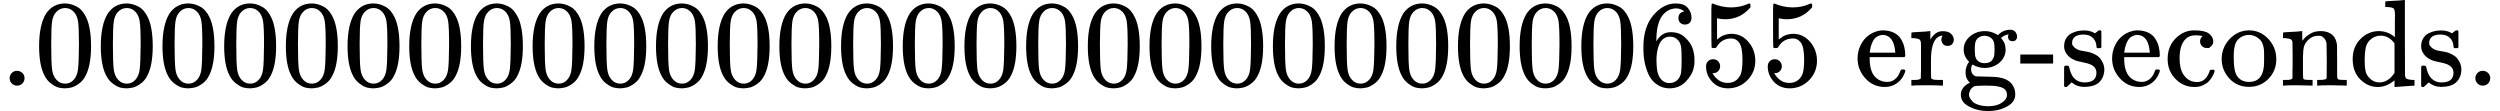
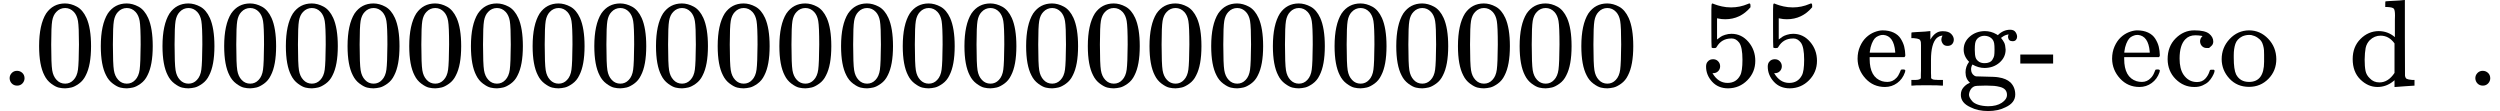
<svg xmlns="http://www.w3.org/2000/svg" xmlns:xlink="http://www.w3.org/1999/xlink" version="1.1" style="vertical-align: -0.466ex;" width="20263px" height="900px" viewBox="0 -694 20263 900">
  <defs>
    <path id="MJX-2-TEX-N-2E" d="M78 60Q78 84 95 102T138 120Q162 120 180 104T199 61Q199 36 182 18T139 0T96 17T78 60Z" />
    <path id="MJX-2-TEX-N-30" d="M96 585Q152 666 249 666Q297 666 345 640T423 548Q460 465 460 320Q460 165 417 83Q397 41 362 16T301 -15T250 -22Q224 -22 198 -16T137 16T82 83Q39 165 39 320Q39 494 96 585ZM321 597Q291 629 250 629Q208 629 178 597Q153 571 145 525T137 333Q137 175 145 125T181 46Q209 16 250 16Q290 16 318 46Q347 76 354 130T362 333Q362 478 354 524T321 597Z" />
-     <path id="MJX-2-TEX-N-36" d="M42 313Q42 476 123 571T303 666Q372 666 402 630T432 550Q432 525 418 510T379 495Q356 495 341 509T326 548Q326 592 373 601Q351 623 311 626Q240 626 194 566Q147 500 147 364L148 360Q153 366 156 373Q197 433 263 433H267Q313 433 348 414Q372 400 396 374T435 317Q456 268 456 210V192Q456 169 451 149Q440 90 387 34T253 -22Q225 -22 199 -14T143 16T92 75T56 172T42 313ZM257 397Q227 397 205 380T171 335T154 278T148 216Q148 133 160 97T198 39Q222 21 251 21Q302 21 329 59Q342 77 347 104T352 209Q352 289 347 316T329 361Q302 397 257 397Z" />
    <path id="MJX-2-TEX-N-35" d="M164 157Q164 133 148 117T109 101H102Q148 22 224 22Q294 22 326 82Q345 115 345 210Q345 313 318 349Q292 382 260 382H254Q176 382 136 314Q132 307 129 306T114 304Q97 304 95 310Q93 314 93 485V614Q93 664 98 664Q100 666 102 666Q103 666 123 658T178 642T253 634Q324 634 389 662Q397 666 402 666Q410 666 410 648V635Q328 538 205 538Q174 538 149 544L139 546V374Q158 388 169 396T205 412T256 420Q337 420 393 355T449 201Q449 109 385 44T229 -22Q148 -22 99 32T50 154Q50 178 61 192T84 210T107 214Q132 214 148 197T164 157Z" />
    <path id="MJX-2-TEX-N-A0" d="" />
    <path id="MJX-2-TEX-N-65" d="M28 218Q28 273 48 318T98 391T163 433T229 448Q282 448 320 430T378 380T406 316T415 245Q415 238 408 231H126V216Q126 68 226 36Q246 30 270 30Q312 30 342 62Q359 79 369 104L379 128Q382 131 395 131H398Q415 131 415 121Q415 117 412 108Q393 53 349 21T250 -11Q155 -11 92 58T28 218ZM333 275Q322 403 238 411H236Q228 411 220 410T195 402T166 381T143 340T127 274V267H333V275Z" />
    <path id="MJX-2-TEX-N-72" d="M36 46H50Q89 46 97 60V68Q97 77 97 91T98 122T98 161T98 203Q98 234 98 269T98 328L97 351Q94 370 83 376T38 385H20V408Q20 431 22 431L32 432Q42 433 60 434T96 436Q112 437 131 438T160 441T171 442H174V373Q213 441 271 441H277Q322 441 343 419T364 373Q364 352 351 337T313 322Q288 322 276 338T263 372Q263 381 265 388T270 400T273 405Q271 407 250 401Q234 393 226 386Q179 341 179 207V154Q179 141 179 127T179 101T180 81T180 66V61Q181 59 183 57T188 54T193 51T200 49T207 48T216 47T225 47T235 46T245 46H276V0H267Q249 3 140 3Q37 3 28 0H20V46H36Z" />
    <path id="MJX-2-TEX-N-67" d="M329 409Q373 453 429 453Q459 453 472 434T485 396Q485 382 476 371T449 360Q416 360 412 390Q410 404 415 411Q415 412 416 414V415Q388 412 363 393Q355 388 355 386Q355 385 359 381T368 369T379 351T388 325T392 292Q392 230 343 187T222 143Q172 143 123 171Q112 153 112 133Q112 98 138 81Q147 75 155 75T227 73Q311 72 335 67Q396 58 431 26Q470 -13 470 -72Q470 -139 392 -175Q332 -206 250 -206Q167 -206 107 -175Q29 -140 29 -75Q29 -39 50 -15T92 18L103 24Q67 55 67 108Q67 155 96 193Q52 237 52 292Q52 355 102 398T223 442Q274 442 318 416L329 409ZM299 343Q294 371 273 387T221 404Q192 404 171 388T145 343Q142 326 142 292Q142 248 149 227T179 192Q196 182 222 182Q244 182 260 189T283 207T294 227T299 242Q302 258 302 292T299 343ZM403 -75Q403 -50 389 -34T348 -11T299 -2T245 0H218Q151 0 138 -6Q118 -15 107 -34T95 -74Q95 -84 101 -97T122 -127T170 -155T250 -167Q319 -167 361 -139T403 -75Z" />
    <path id="MJX-2-TEX-N-2D" d="M11 179V252H277V179H11Z" />
-     <path id="MJX-2-TEX-N-73" d="M295 316Q295 356 268 385T190 414Q154 414 128 401Q98 382 98 349Q97 344 98 336T114 312T157 287Q175 282 201 278T245 269T277 256Q294 248 310 236T342 195T359 133Q359 71 321 31T198 -10H190Q138 -10 94 26L86 19L77 10Q71 4 65 -1L54 -11H46H42Q39 -11 33 -5V74V132Q33 153 35 157T45 162H54Q66 162 70 158T75 146T82 119T101 77Q136 26 198 26Q295 26 295 104Q295 133 277 151Q257 175 194 187T111 210Q75 227 54 256T33 318Q33 357 50 384T93 424T143 442T187 447H198Q238 447 268 432L283 424L292 431Q302 440 314 448H322H326Q329 448 335 442V310L329 304H301Q295 310 295 316Z" />
    <path id="MJX-2-TEX-N-63" d="M370 305T349 305T313 320T297 358Q297 381 312 396Q317 401 317 402T307 404Q281 408 258 408Q209 408 178 376Q131 329 131 219Q131 137 162 90Q203 29 272 29Q313 29 338 55T374 117Q376 125 379 127T395 129H409Q415 123 415 120Q415 116 411 104T395 71T366 33T318 2T249 -11Q163 -11 99 53T34 214Q34 318 99 383T250 448T370 421T404 357Q404 334 387 320Z" />
    <path id="MJX-2-TEX-N-6F" d="M28 214Q28 309 93 378T250 448Q340 448 405 380T471 215Q471 120 407 55T250 -10Q153 -10 91 57T28 214ZM250 30Q372 30 372 193V225V250Q372 272 371 288T364 326T348 362T317 390T268 410Q263 411 252 411Q222 411 195 399Q152 377 139 338T126 246V226Q126 130 145 91Q177 30 250 30Z" />
-     <path id="MJX-2-TEX-N-6E" d="M41 46H55Q94 46 102 60V68Q102 77 102 91T102 122T103 161T103 203Q103 234 103 269T102 328V351Q99 370 88 376T43 385H25V408Q25 431 27 431L37 432Q47 433 65 434T102 436Q119 437 138 438T167 441T178 442H181V402Q181 364 182 364T187 369T199 384T218 402T247 421T285 437Q305 442 336 442Q450 438 463 329Q464 322 464 190V104Q464 66 466 59T477 49Q498 46 526 46H542V0H534L510 1Q487 2 460 2T422 3Q319 3 310 0H302V46H318Q379 46 379 62Q380 64 380 200Q379 335 378 343Q372 371 358 385T334 402T308 404Q263 404 229 370Q202 343 195 315T187 232V168V108Q187 78 188 68T191 55T200 49Q221 46 249 46H265V0H257L234 1Q210 2 183 2T145 3Q42 3 33 0H25V46H41Z" />
    <path id="MJX-2-TEX-N-64" d="M376 495Q376 511 376 535T377 568Q377 613 367 624T316 637H298V660Q298 683 300 683L310 684Q320 685 339 686T376 688Q393 689 413 690T443 693T454 694H457V390Q457 84 458 81Q461 61 472 55T517 46H535V0Q533 0 459 -5T380 -11H373V44L365 37Q307 -11 235 -11Q158 -11 96 50T34 215Q34 315 97 378T244 442Q319 442 376 393V495ZM373 342Q328 405 260 405Q211 405 173 369Q146 341 139 305T131 211Q131 155 138 120T173 59Q203 26 251 26Q322 26 373 103V342Z" />
  </defs>
  <g stroke="currentColor" fill="currentColor" stroke-width="0" transform="scale(1,-1)">
    <g>
      <g>
        <use xlink:href="#MJX-2-TEX-N-2E" />
        <use xlink:href="#MJX-2-TEX-N-30" transform="translate(278,0)" />
        <use xlink:href="#MJX-2-TEX-N-30" transform="translate(778,0)" />
        <use xlink:href="#MJX-2-TEX-N-30" transform="translate(1278,0)" />
        <use xlink:href="#MJX-2-TEX-N-30" transform="translate(1778,0)" />
        <use xlink:href="#MJX-2-TEX-N-30" transform="translate(2278,0)" />
        <use xlink:href="#MJX-2-TEX-N-30" transform="translate(2778,0)" />
        <use xlink:href="#MJX-2-TEX-N-30" transform="translate(3278,0)" />
        <use xlink:href="#MJX-2-TEX-N-30" transform="translate(3778,0)" />
        <use xlink:href="#MJX-2-TEX-N-30" transform="translate(4278,0)" />
        <use xlink:href="#MJX-2-TEX-N-30" transform="translate(4778,0)" />
        <use xlink:href="#MJX-2-TEX-N-30" transform="translate(5278,0)" />
        <use xlink:href="#MJX-2-TEX-N-30" transform="translate(5778,0)" />
        <use xlink:href="#MJX-2-TEX-N-30" transform="translate(6278,0)" />
        <use xlink:href="#MJX-2-TEX-N-30" transform="translate(6778,0)" />
        <use xlink:href="#MJX-2-TEX-N-30" transform="translate(7278,0)" />
        <use xlink:href="#MJX-2-TEX-N-30" transform="translate(7778,0)" />
        <use xlink:href="#MJX-2-TEX-N-30" transform="translate(8278,0)" />
        <use xlink:href="#MJX-2-TEX-N-30" transform="translate(8778,0)" />
        <use xlink:href="#MJX-2-TEX-N-30" transform="translate(9278,0)" />
        <use xlink:href="#MJX-2-TEX-N-30" transform="translate(9778,0)" />
        <use xlink:href="#MJX-2-TEX-N-30" transform="translate(10278,0)" />
        <use xlink:href="#MJX-2-TEX-N-30" transform="translate(10778,0)" />
        <use xlink:href="#MJX-2-TEX-N-30" transform="translate(11278,0)" />
        <use xlink:href="#MJX-2-TEX-N-30" transform="translate(11778,0)" />
        <use xlink:href="#MJX-2-TEX-N-30" transform="translate(12278,0)" />
        <use xlink:href="#MJX-2-TEX-N-30" transform="translate(12778,0)" />
        <use xlink:href="#MJX-2-TEX-N-36" transform="translate(13278,0)" />
        <use xlink:href="#MJX-2-TEX-N-35" transform="translate(13778,0)" />
        <use xlink:href="#MJX-2-TEX-N-35" transform="translate(14278,0)" />
      </g>
      <g transform="translate(14778,0)">
        <use xlink:href="#MJX-2-TEX-N-A0" />
      </g>
      <g transform="translate(15028,0)">
        <use xlink:href="#MJX-2-TEX-N-65" />
        <use xlink:href="#MJX-2-TEX-N-72" transform="translate(444,0)" />
        <use xlink:href="#MJX-2-TEX-N-67" transform="translate(836,0)" />
        <use xlink:href="#MJX-2-TEX-N-2D" transform="translate(1336,0)" />
        <use xlink:href="#MJX-2-TEX-N-73" transform="translate(1669,0)" />
        <use xlink:href="#MJX-2-TEX-N-65" transform="translate(2063,0)" />
        <use xlink:href="#MJX-2-TEX-N-63" transform="translate(2507,0)" />
        <use xlink:href="#MJX-2-TEX-N-6F" transform="translate(2951,0)" />
        <use xlink:href="#MJX-2-TEX-N-6E" transform="translate(3451,0)" />
        <use xlink:href="#MJX-2-TEX-N-64" transform="translate(4007,0)" />
        <use xlink:href="#MJX-2-TEX-N-73" transform="translate(4563,0)" />
      </g>
      <g transform="translate(19985,0)">
        <use xlink:href="#MJX-2-TEX-N-2E" />
      </g>
    </g>
  </g>
</svg>